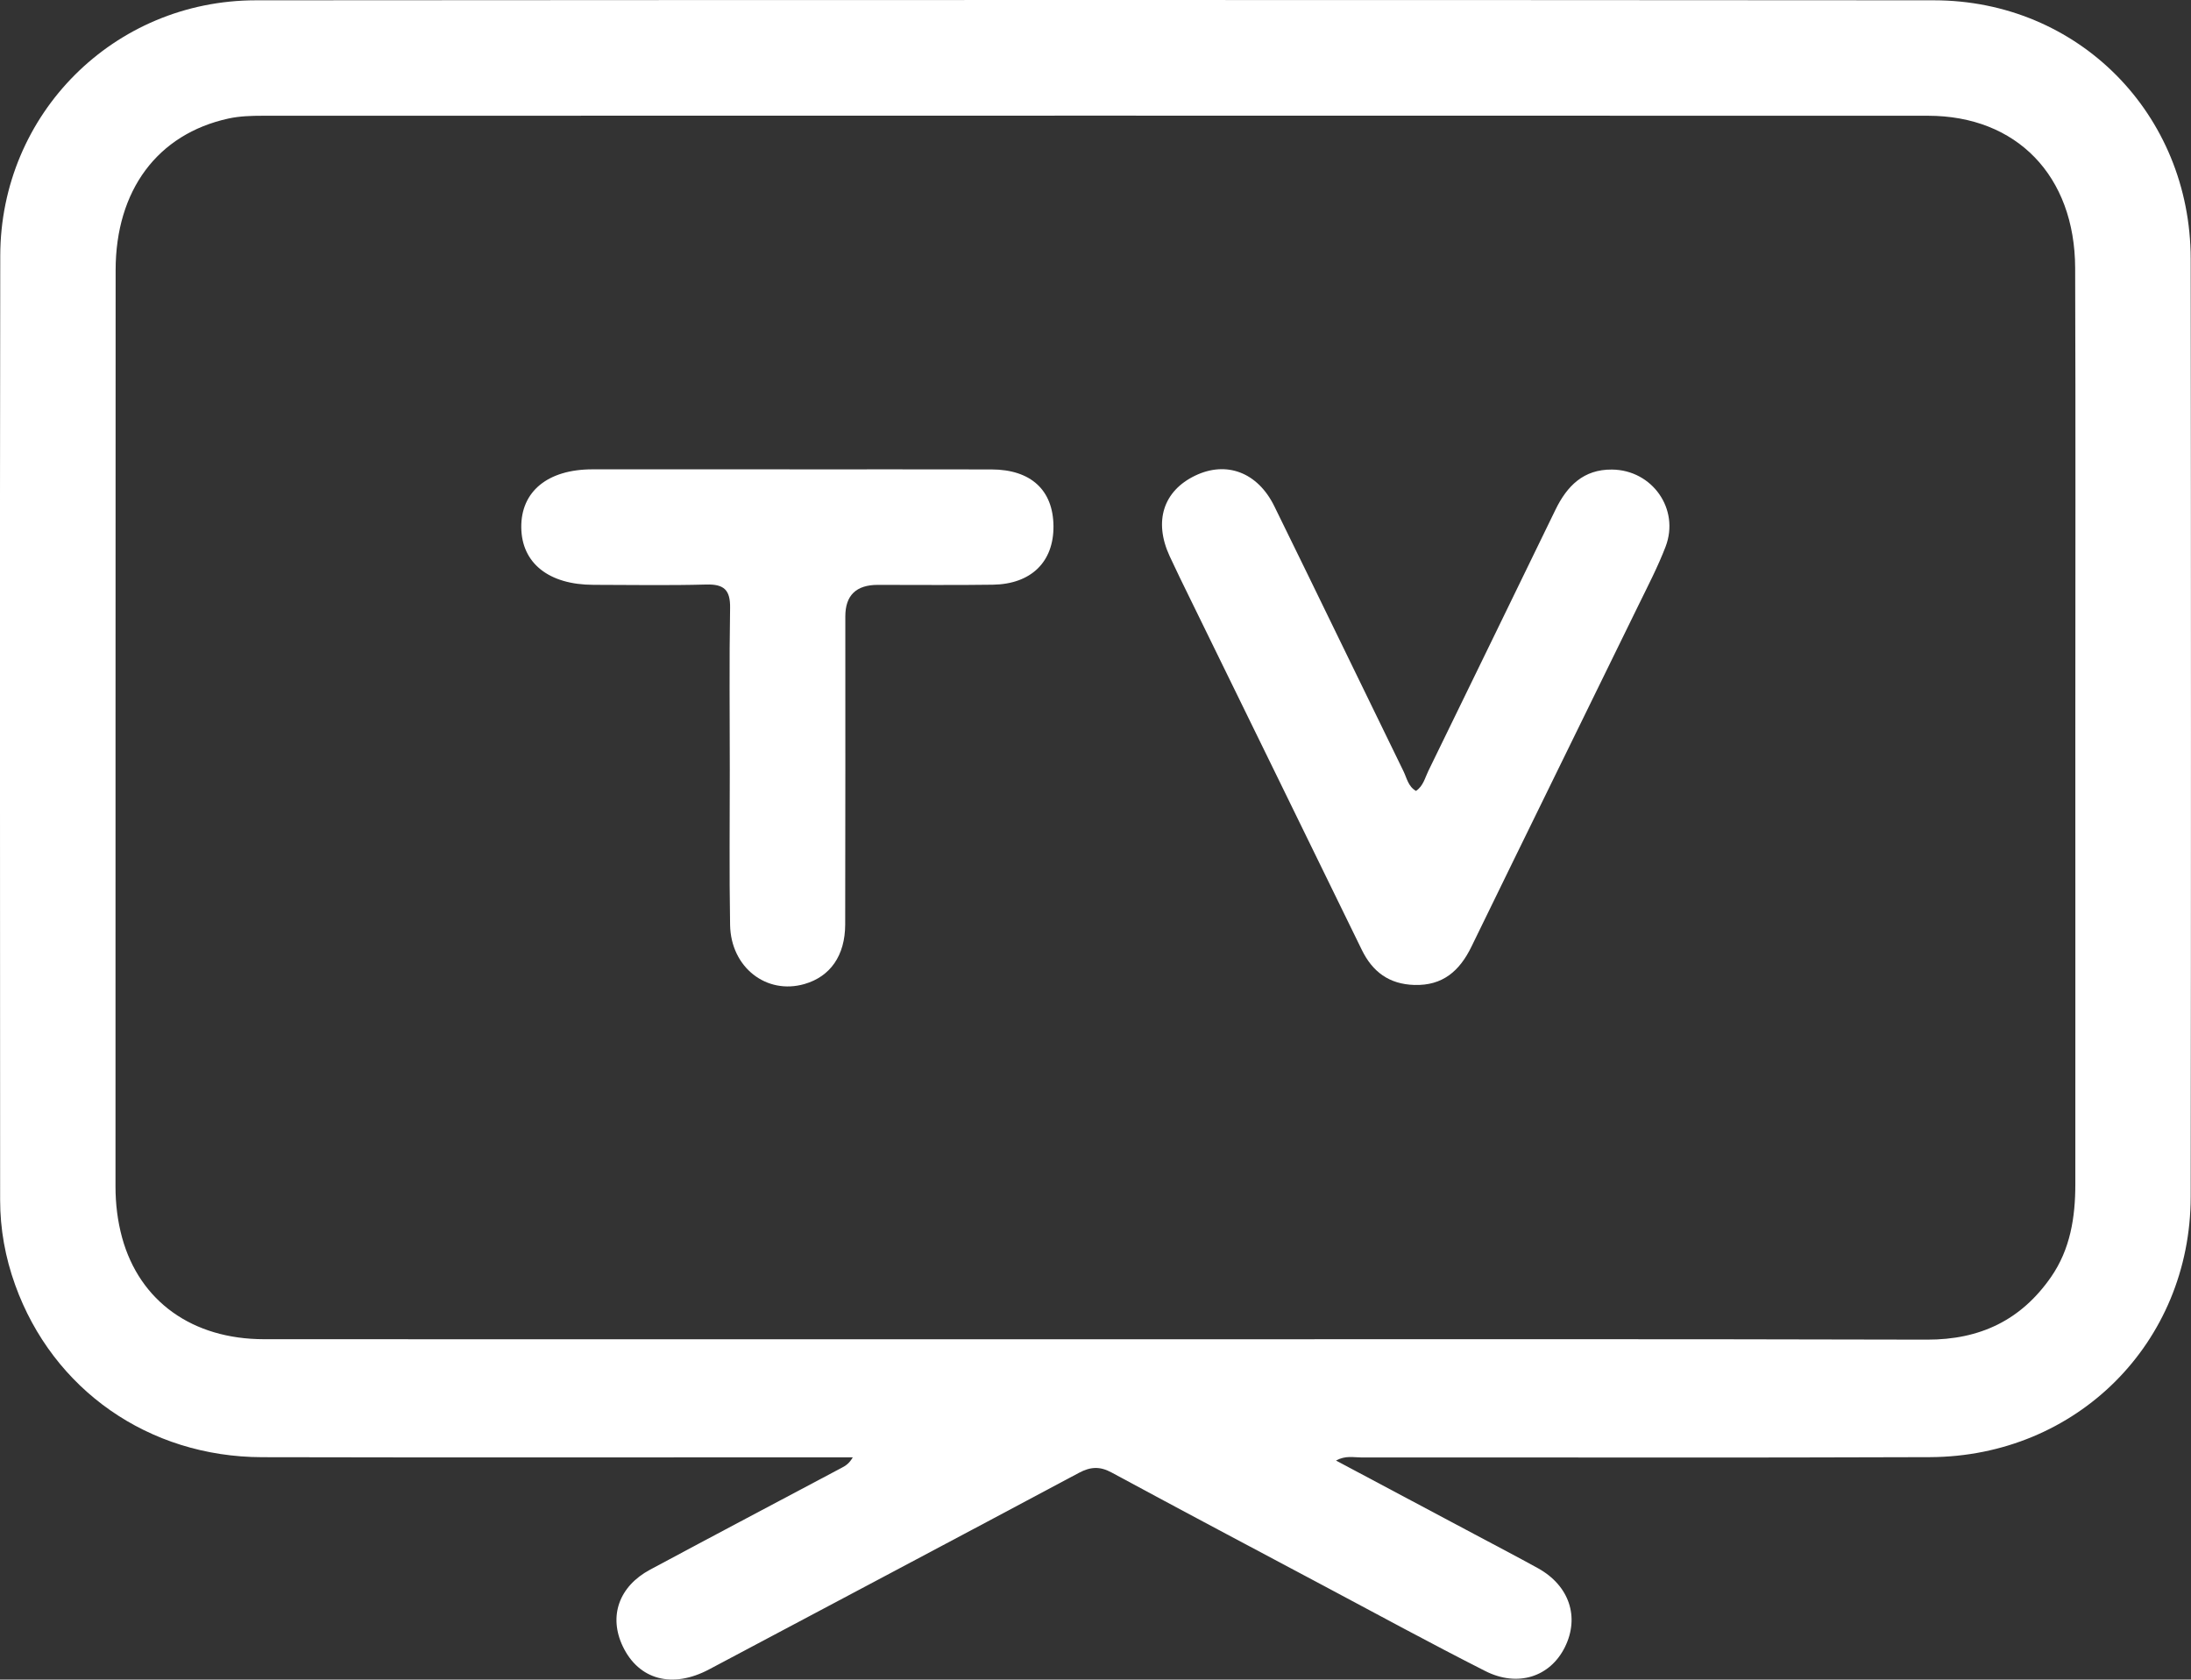
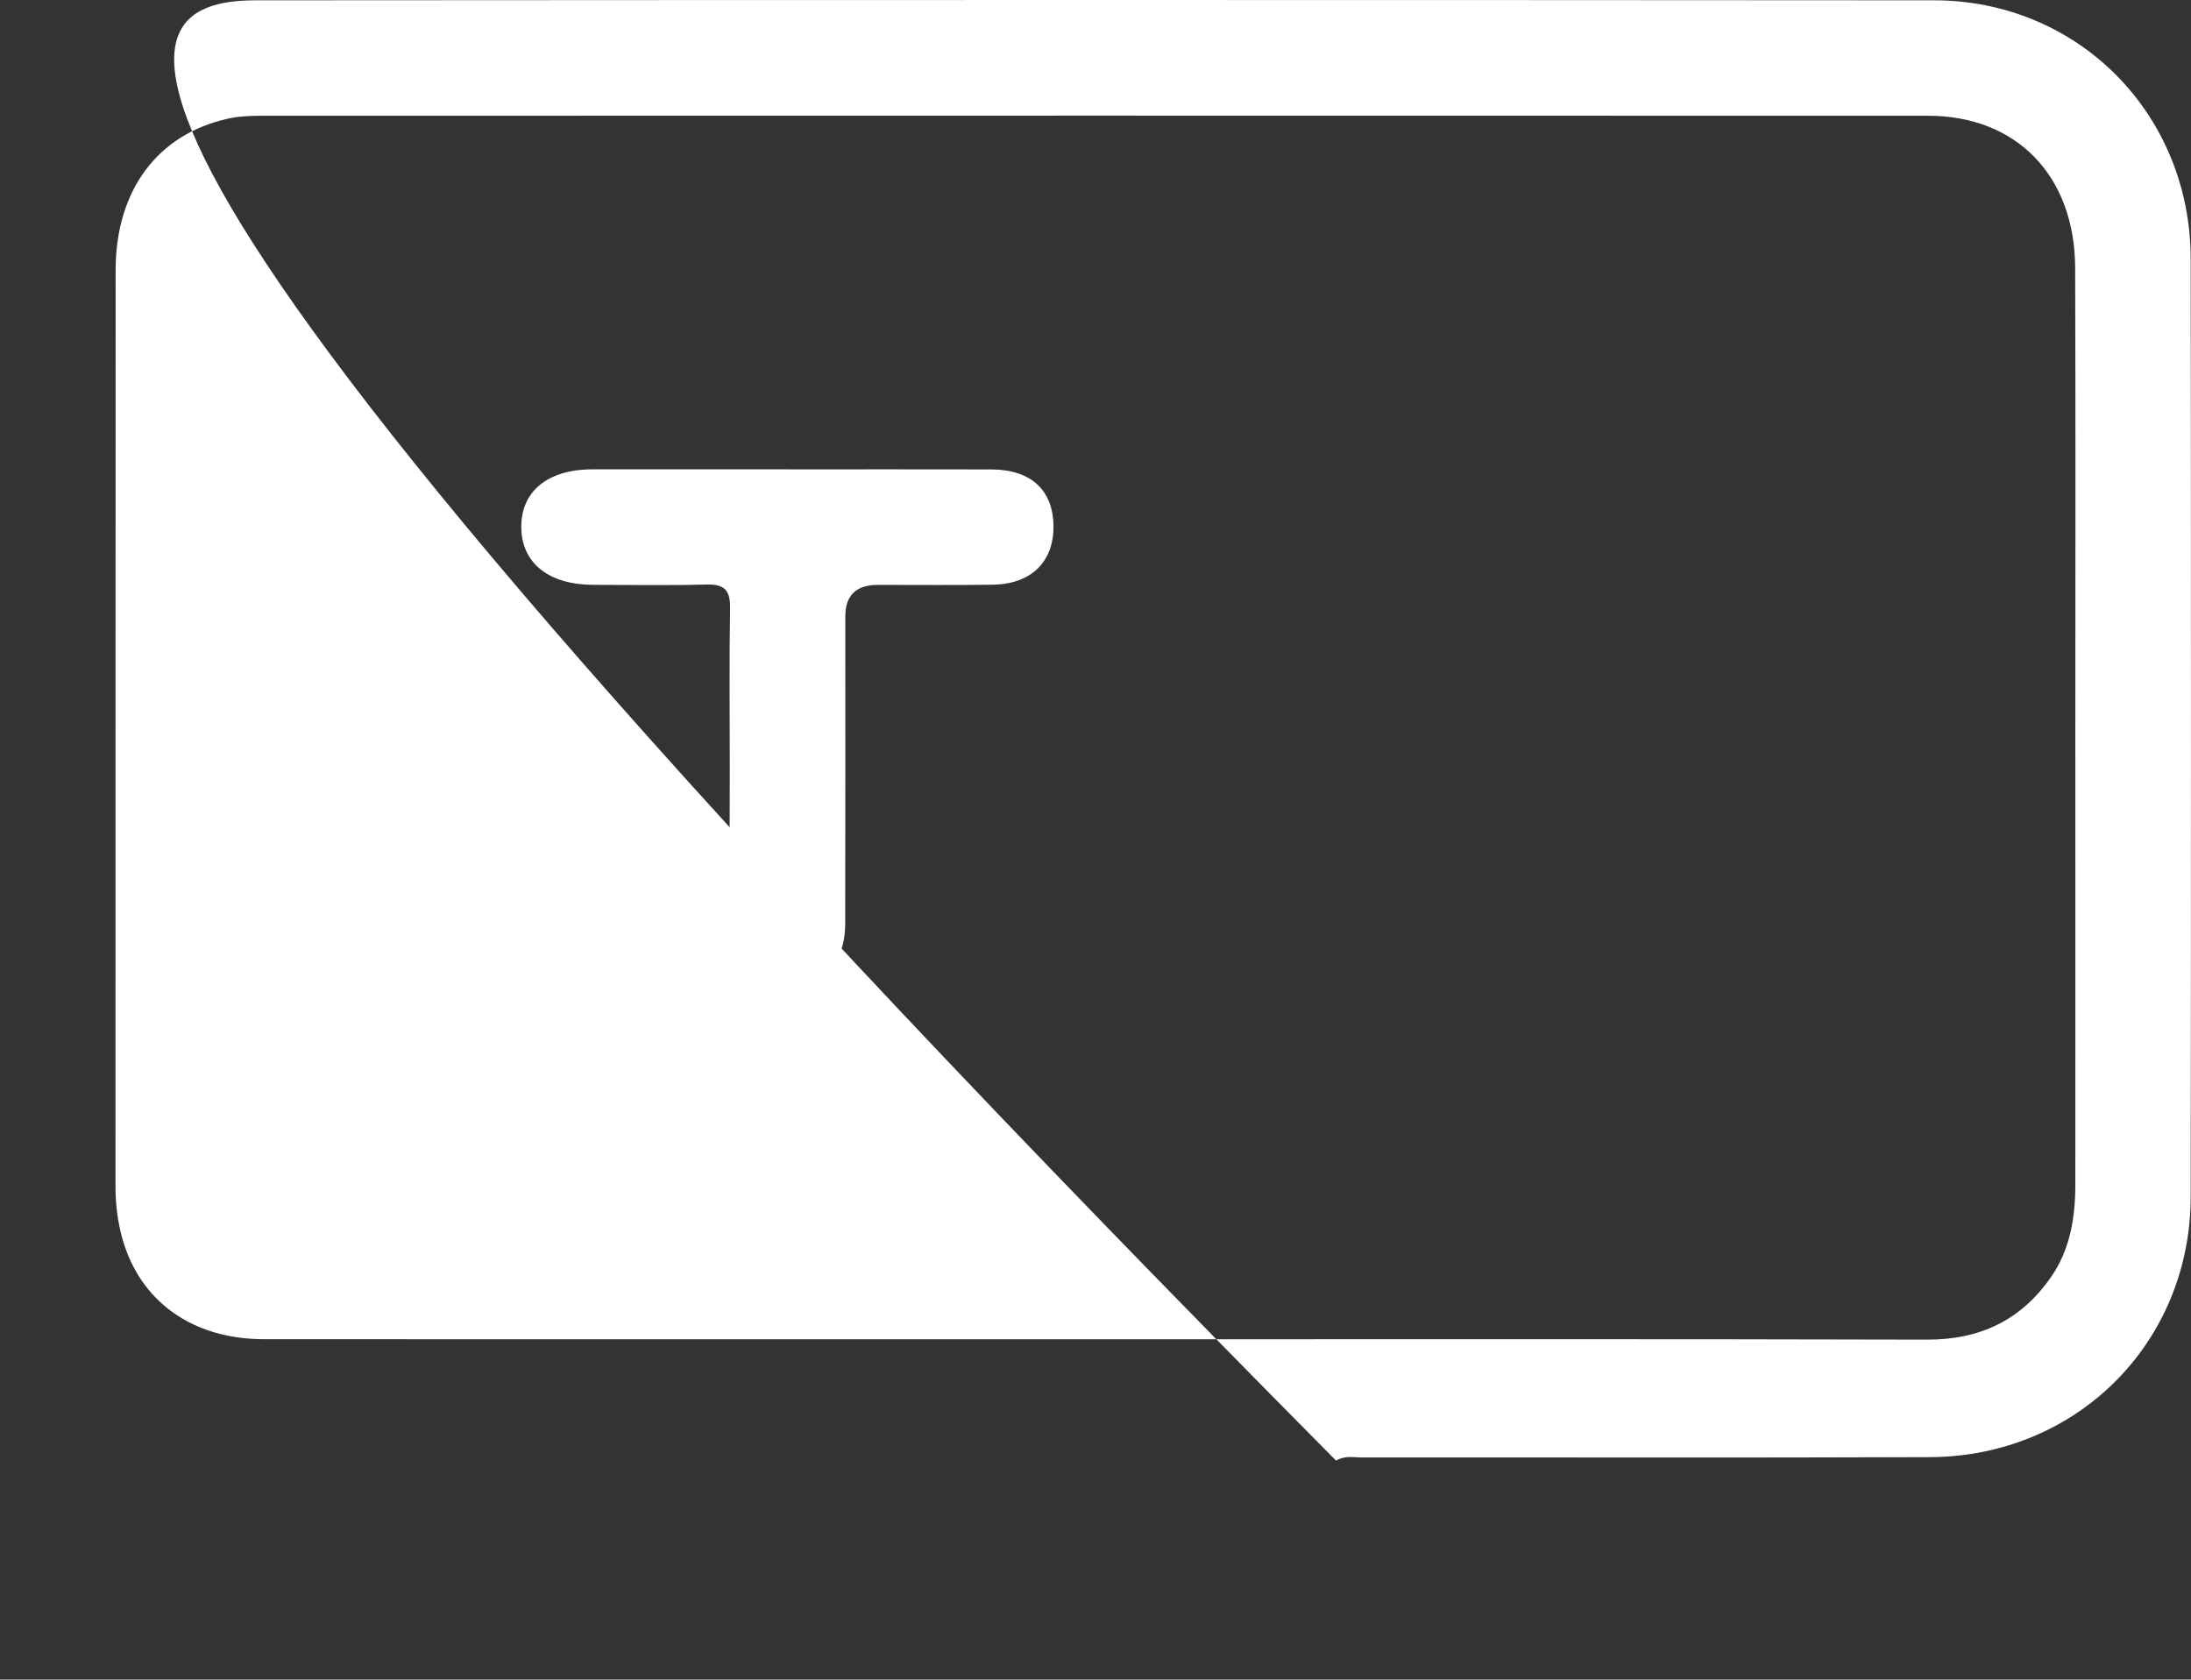
<svg xmlns="http://www.w3.org/2000/svg" id="Layer_2" width="501.02" height="384.09" viewBox="0 0 501.02 384.09">
  <rect x="0" y="0" width="501.02" height="384.09" fill="#333333" stroke="none" />
  <g id="Layer_1-2">
-     <path d="M305.51,334c10.82,5.76,21.28,11.32,31.74,16.89,4.82,2.57,9.66,5.09,14.44,7.73,7.17,3.97,9.58,11.18,6.14,18.08-3.37,6.76-10.76,9.21-18.22,5.42-12.39-6.28-24.6-12.93-36.87-19.46-16.21-8.62-32.44-17.22-48.59-25.95-2.65-1.43-4.8-1.3-7.41.09-28.17,15.04-56.38,29.98-84.58,44.95-8.4,4.46-16.08,2.42-19.75-5.27-3.26-6.84-.91-13.69,6.25-17.53,14.58-7.82,29.21-15.54,43.82-23.3.87-.46,1.71-.96,2.53-2.39-1.67,0-3.35,0-5.02,0-43.35,0-86.71.07-130.06-.03-25.96-.06-47.85-15.45-56.46-39.39-2.26-6.27-3.44-12.77-3.44-19.44-.01-71.98-.09-143.96.03-215.94C.12,26.04,26.05.09,58.51.07c127.91-.09,255.82-.09,383.73,0,32.98.02,58.67,25.97,58.71,59.14.08,71.48.09,142.97,0,214.45-.04,33.4-26.07,59.43-59.65,59.56-43.35.17-86.71.04-130.06.07-1.72,0-3.54-.49-5.74.71ZM250.51,306.27c63.38,0,126.76-.09,190.14.08,12.12.03,21.5-4.45,28.35-14.3,4.43-6.37,5.57-13.7,5.57-21.26.02-34.42,0-68.84,0-103.26,0-35.41.08-70.83-.04-106.24-.07-21.09-13.38-34.82-33.66-34.82-126.92-.04-253.85-.02-380.77,0-2.63,0-5.33.08-7.88.64-16.19,3.55-25.77,16.39-25.78,34.68-.04,69.83-.01,139.67-.03,209.5,0,4,.47,7.94,1.52,11.77,4.01,14.53,16.05,23.18,32.44,23.19,63.38.04,126.76.01,190.14.01Z" fill="#fff" />
-     <path d="M323.81,180.86c1.66-1.12,2.04-2.99,2.81-4.56,9.72-19.9,19.39-39.84,29.08-59.75,2.63-5.4,6.39-9.24,12.92-9.17,9.2.09,15.54,9.03,12.25,17.64-1.77,4.62-4.08,9.04-6.25,13.49-12.7,25.99-25.47,51.95-38.14,77.97-2.7,5.55-6.56,8.96-13.07,8.76-5.75-.18-9.55-2.98-12.02-8.06-13.04-26.75-26.14-53.47-39.21-80.2-1.6-3.27-3.21-6.53-4.73-9.83-3.66-7.95-1.43-14.89,5.87-18.39,7.12-3.41,14.26-.78,18.08,7,9.91,20.18,19.68,40.43,29.55,60.63.76,1.56,1.07,3.49,2.87,4.49Z" fill="#fff" />
+     <path d="M305.51,334C.12,26.04,26.05.09,58.51.07c127.91-.09,255.82-.09,383.73,0,32.98.02,58.67,25.97,58.71,59.14.08,71.48.09,142.97,0,214.45-.04,33.4-26.07,59.43-59.65,59.56-43.35.17-86.71.04-130.06.07-1.72,0-3.54-.49-5.74.71ZM250.51,306.27c63.38,0,126.76-.09,190.14.08,12.12.03,21.5-4.45,28.35-14.3,4.43-6.37,5.57-13.7,5.57-21.26.02-34.42,0-68.84,0-103.26,0-35.41.08-70.83-.04-106.24-.07-21.09-13.38-34.82-33.66-34.82-126.92-.04-253.85-.02-380.77,0-2.63,0-5.33.08-7.88.64-16.19,3.55-25.77,16.39-25.78,34.68-.04,69.83-.01,139.67-.03,209.5,0,4,.47,7.94,1.52,11.77,4.01,14.53,16.05,23.18,32.44,23.19,63.38.04,126.76.01,190.14.01Z" fill="#fff" />
    <path d="M180.58,107.34c15.39,0,30.77-.03,46.16.01,9.02.03,14.09,4.74,14.16,12.97.06,8.17-5.1,13.26-13.87,13.39-8.77.13-17.54.03-26.31.04q-7.41,0-7.42,7.19c0,23.49.03,46.99-.03,70.48-.02,7.12-3.42,11.91-9.32,13.61-8.68,2.5-16.83-3.8-17-13.51-.21-11.91-.06-23.82-.07-35.74,0-12.24-.14-24.49.07-36.73.07-4.13-1.37-5.49-5.45-5.38-8.6.24-17.2.08-25.81.07-10.21-.02-16.4-4.96-16.49-13.12-.09-8.23,6.04-13.27,16.21-13.29,15.06-.02,30.11,0,45.17,0Z" fill="#fff" />
  </g>
</svg>